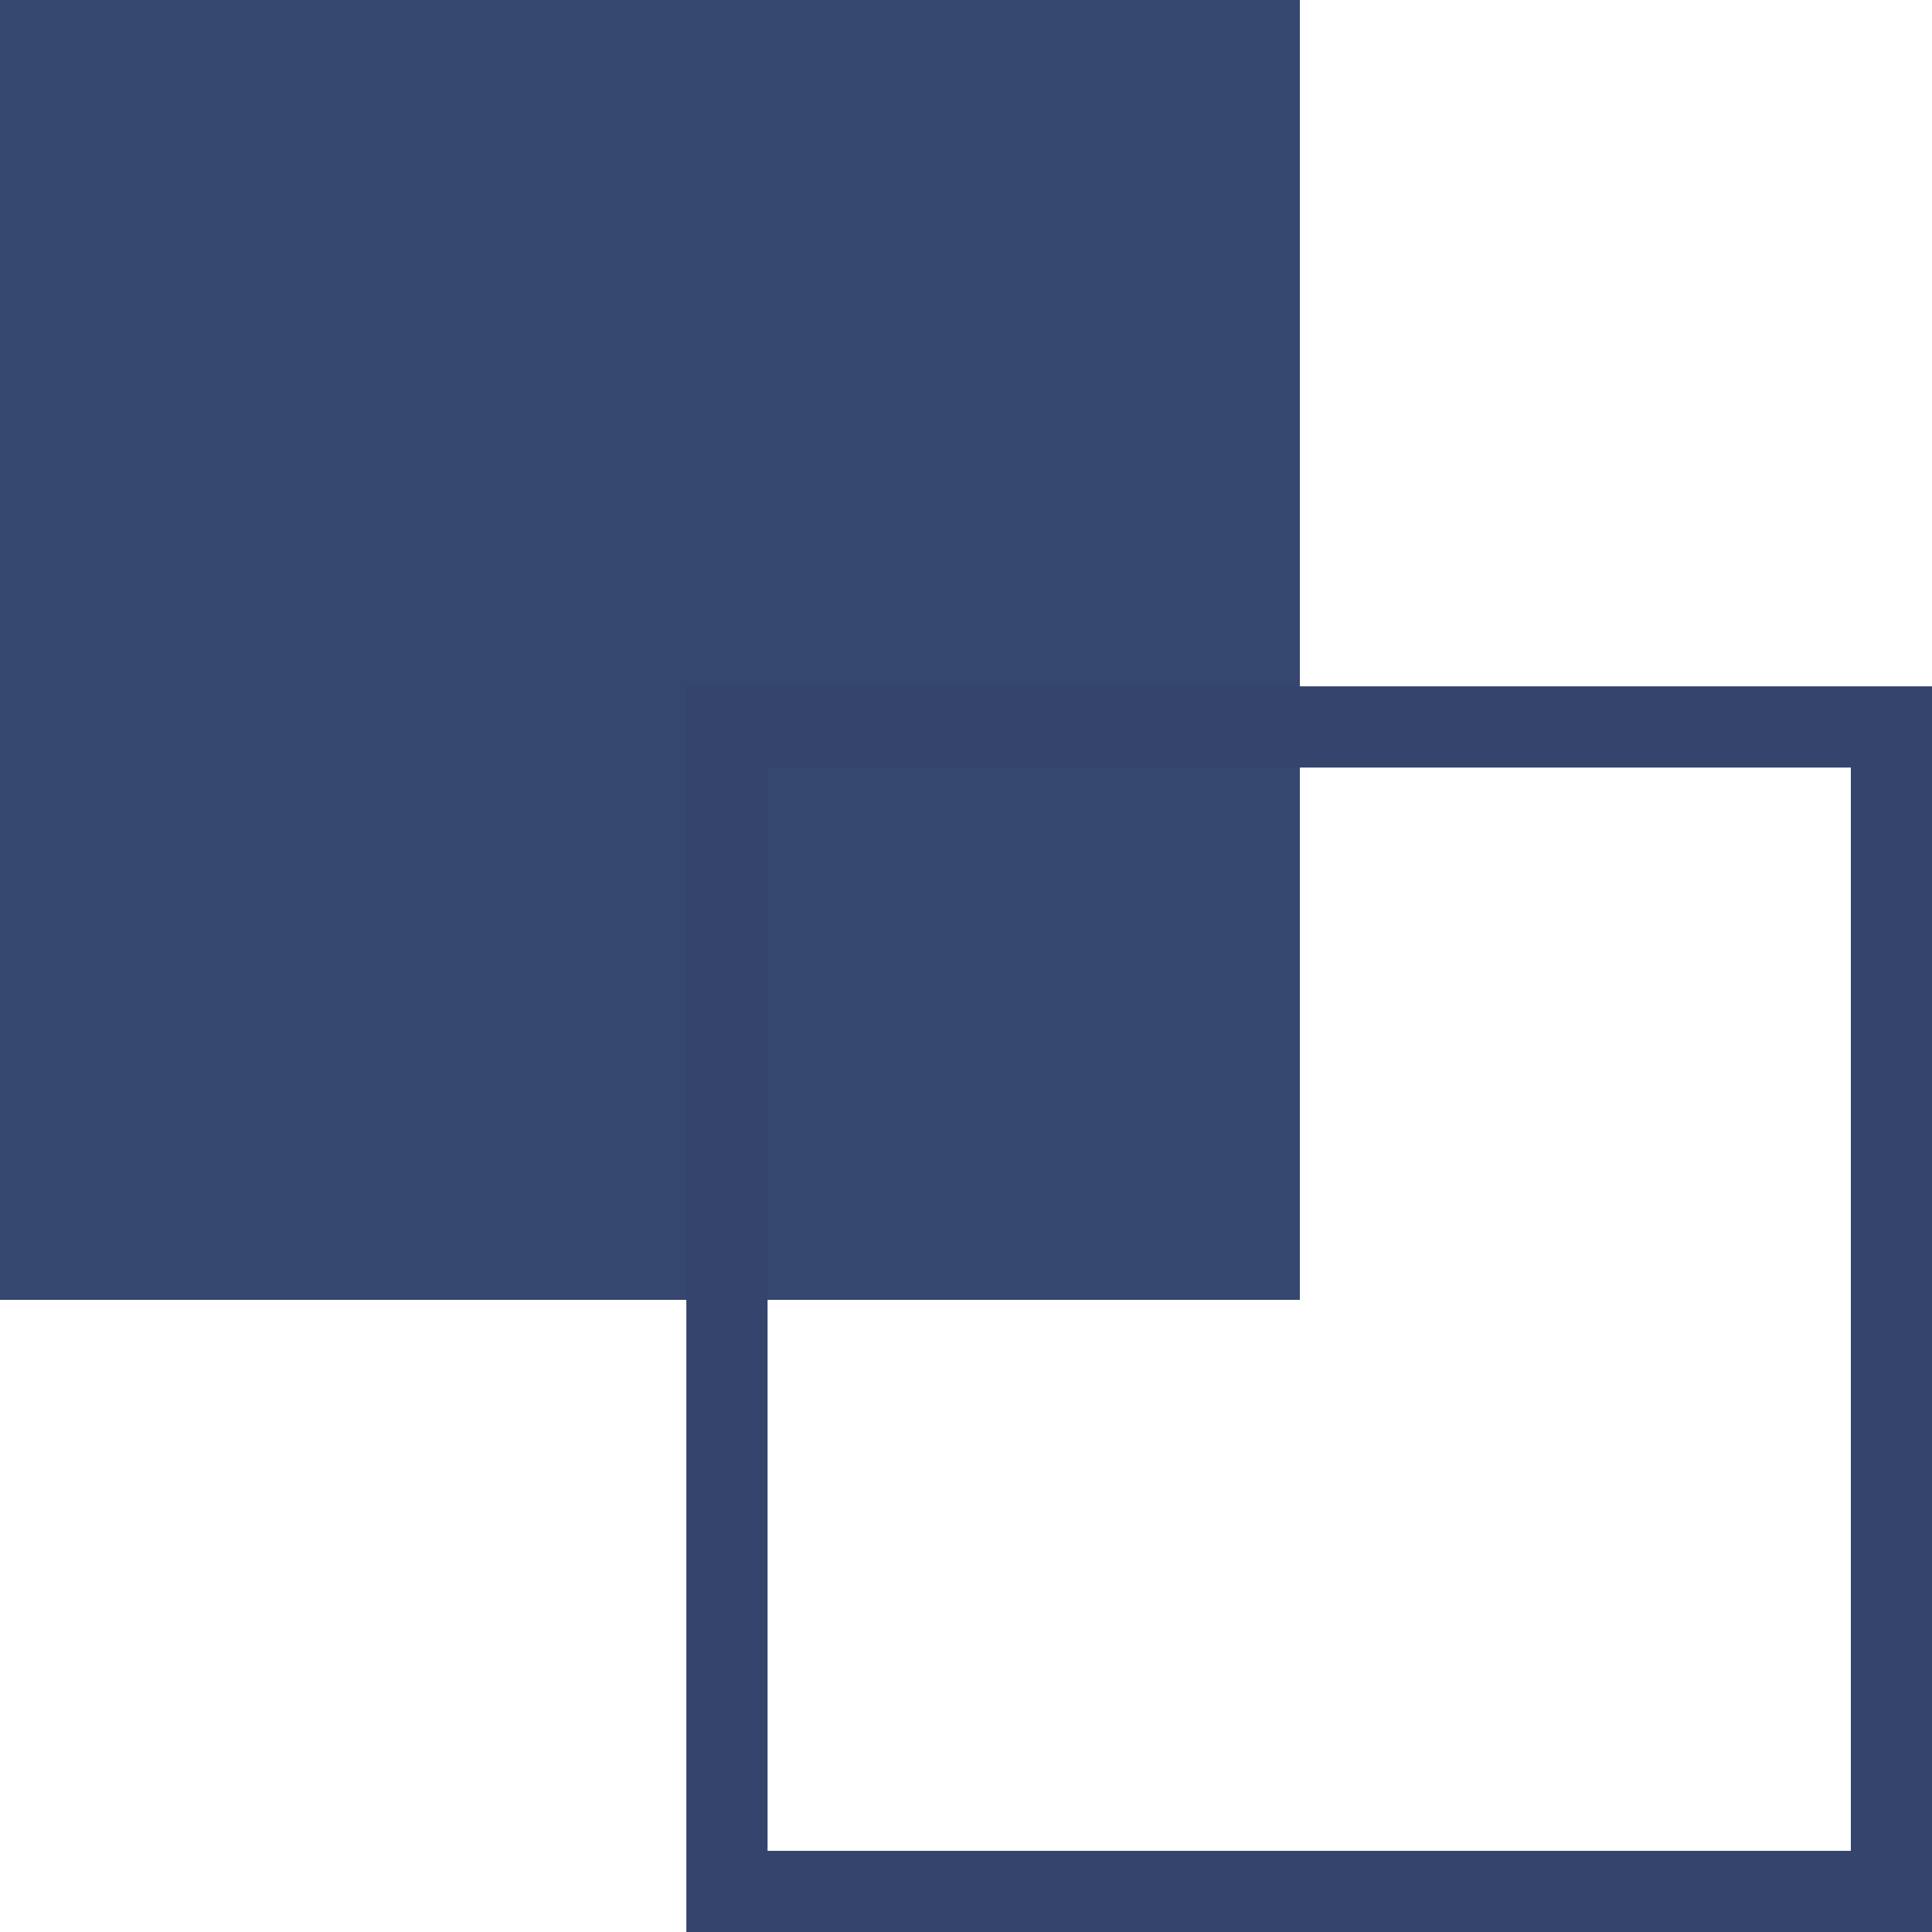
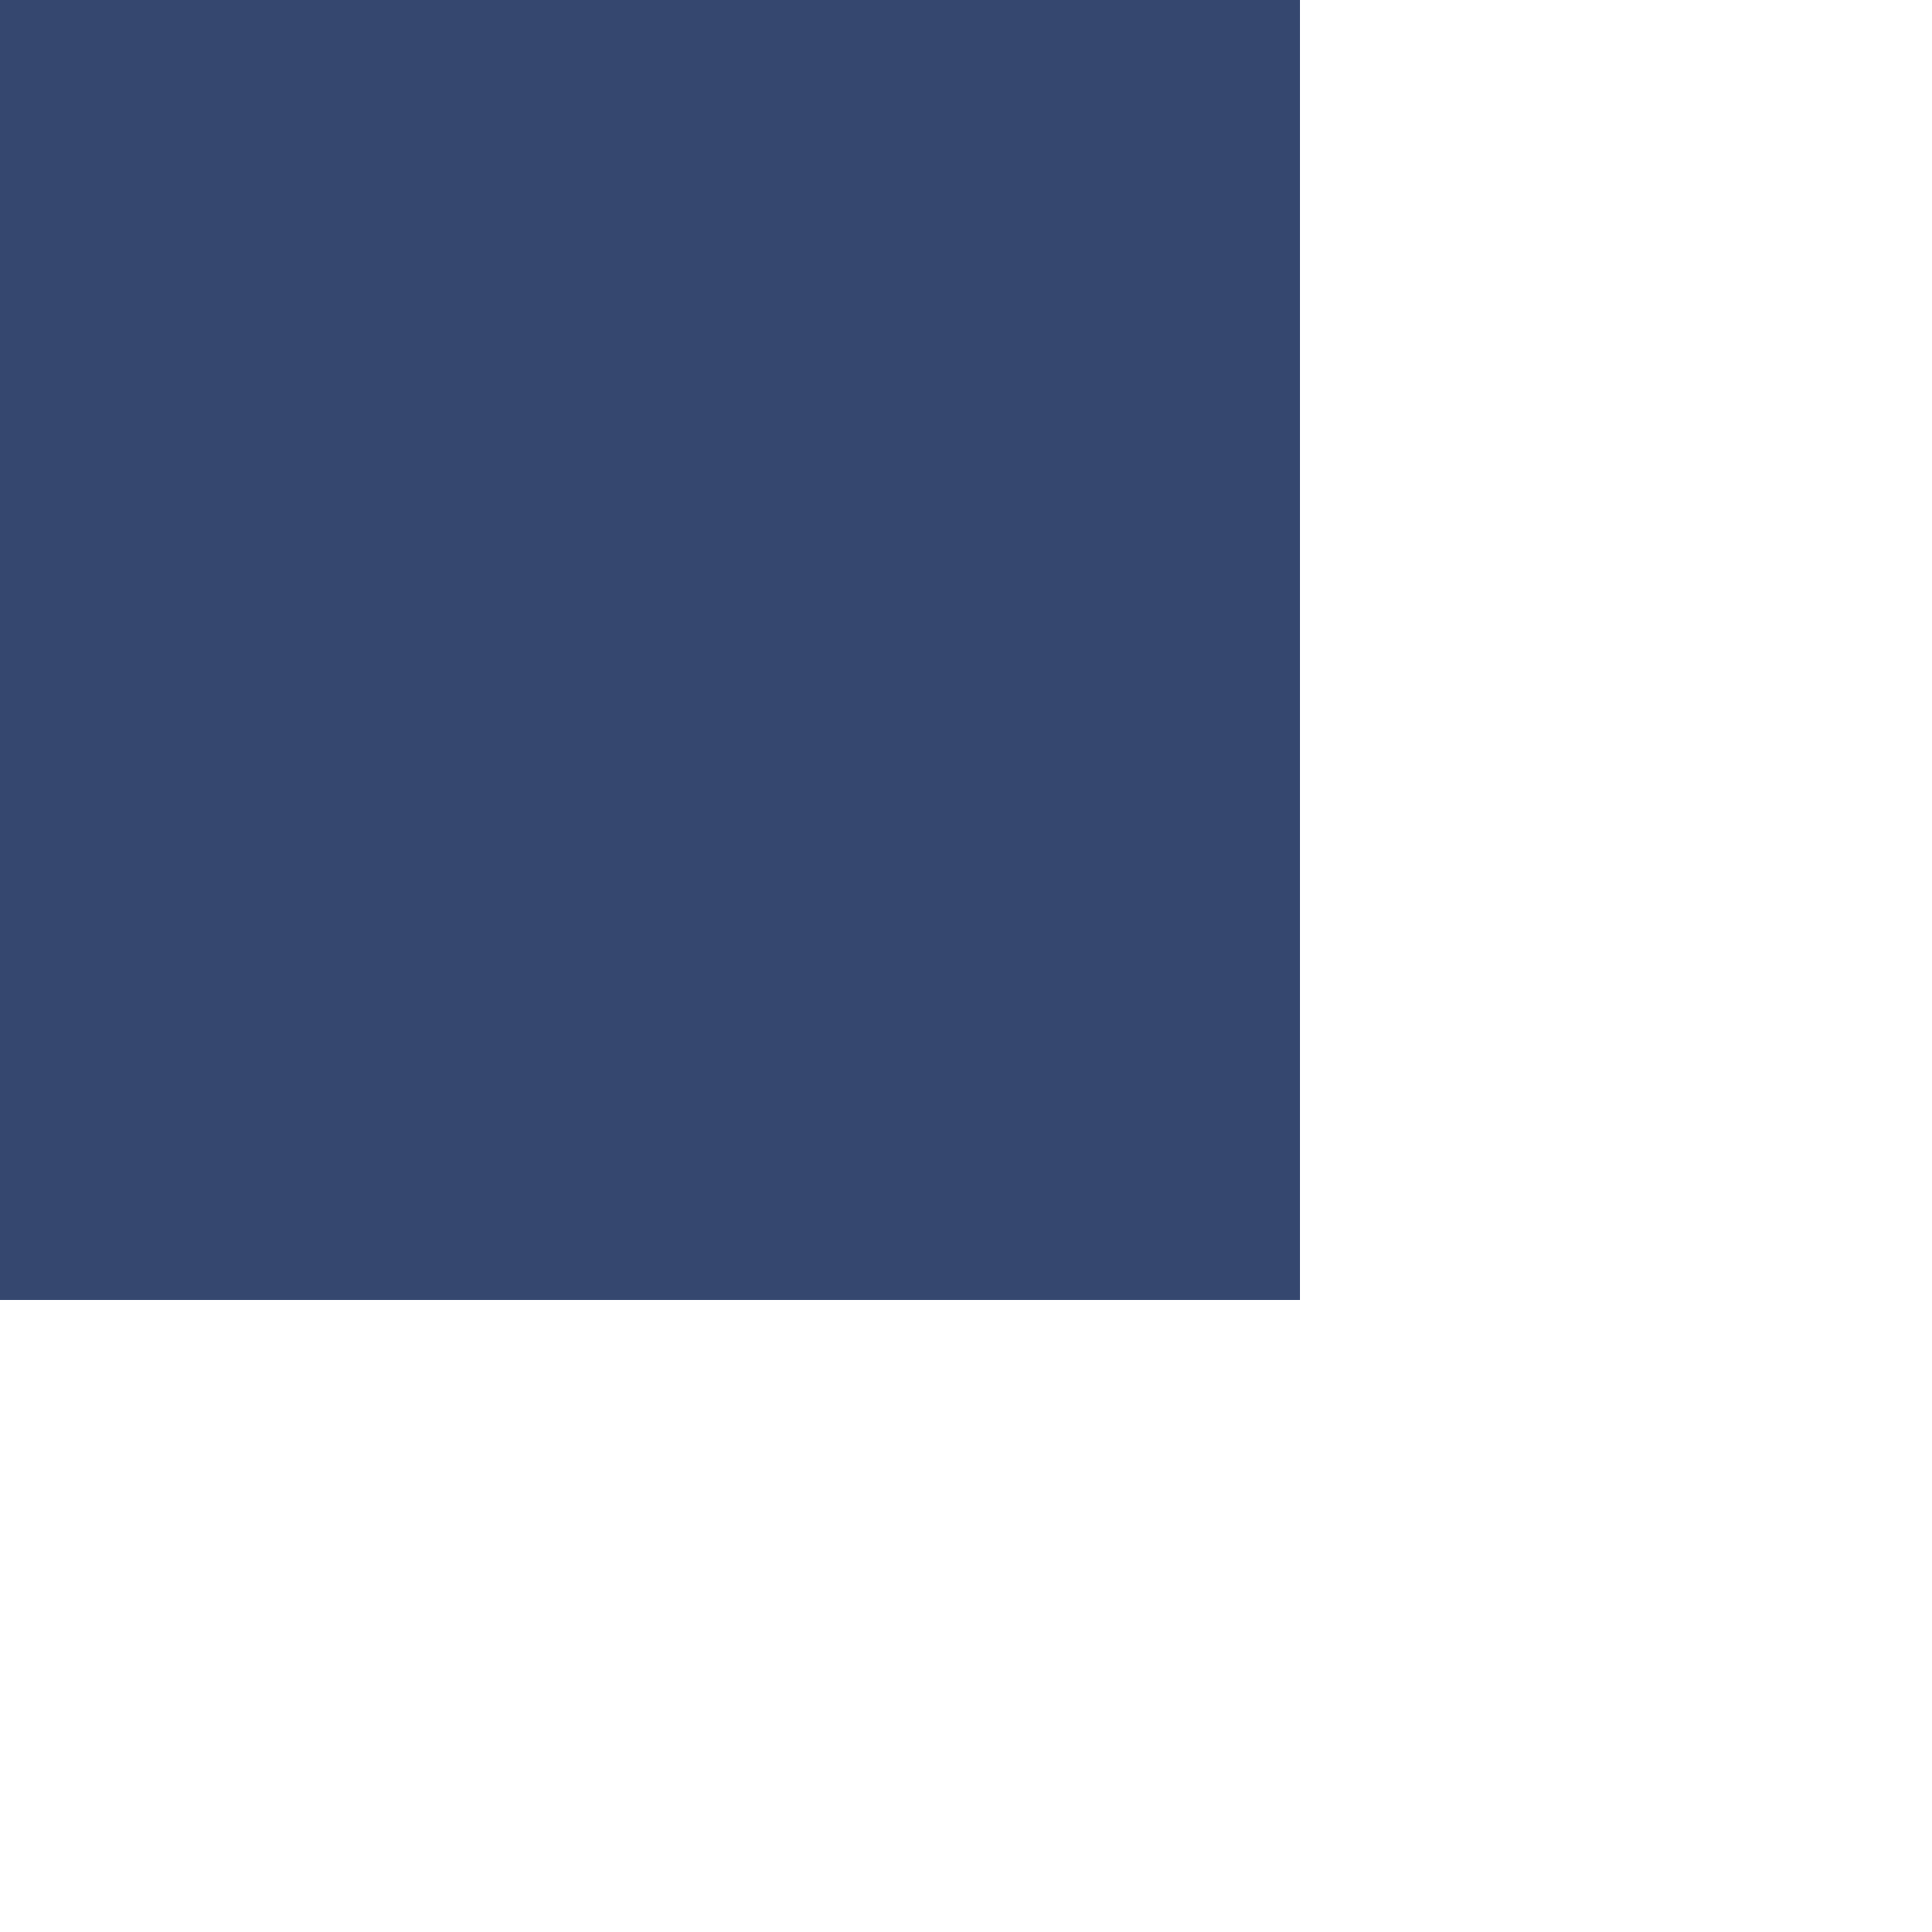
<svg xmlns="http://www.w3.org/2000/svg" id="under_mv_icon.svg" width="23.781" height="23.781" viewBox="0 0 23.781 23.781">
  <defs>
    <style>
      .cls-1 {
        fill: #35476f;
      }

      .cls-2 {
        fill: none;
        stroke: #34446c;
        stroke-width: 1px;
        fill-rule: evenodd;
      }
    </style>
  </defs>
  <rect id="長方形_838" data-name="長方形 838" class="cls-1" width="16" height="16" />
-   <path id="長方形_838-2" data-name="長方形 838" class="cls-2" d="M671.948,232.948h14.334v14.334H671.948V232.948Z" transform="translate(-663 -224)" />
</svg>